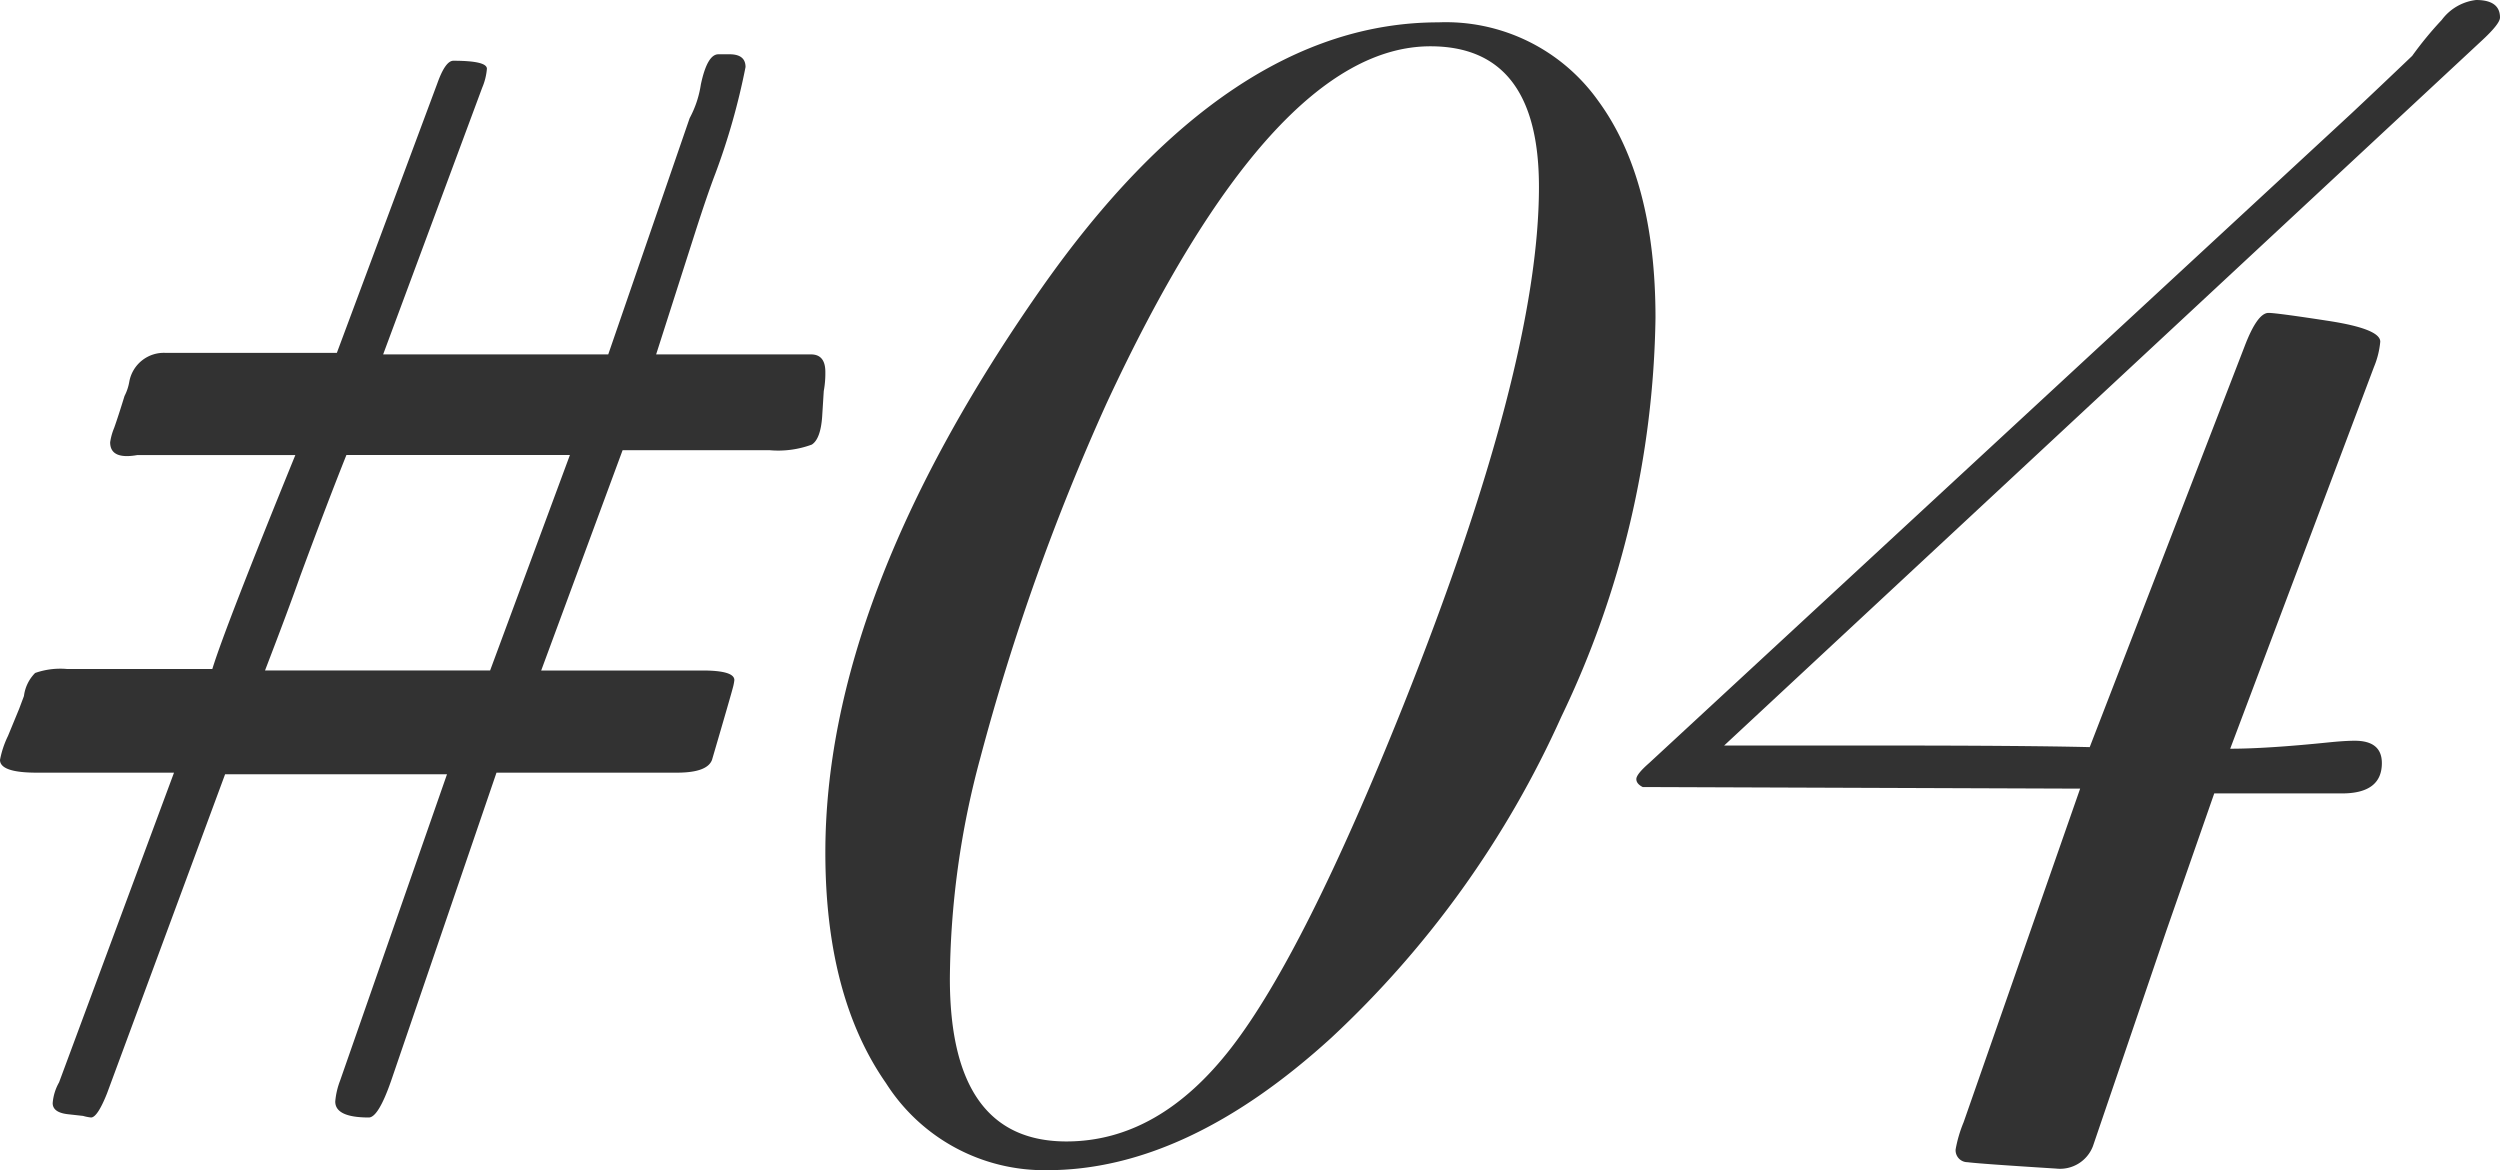
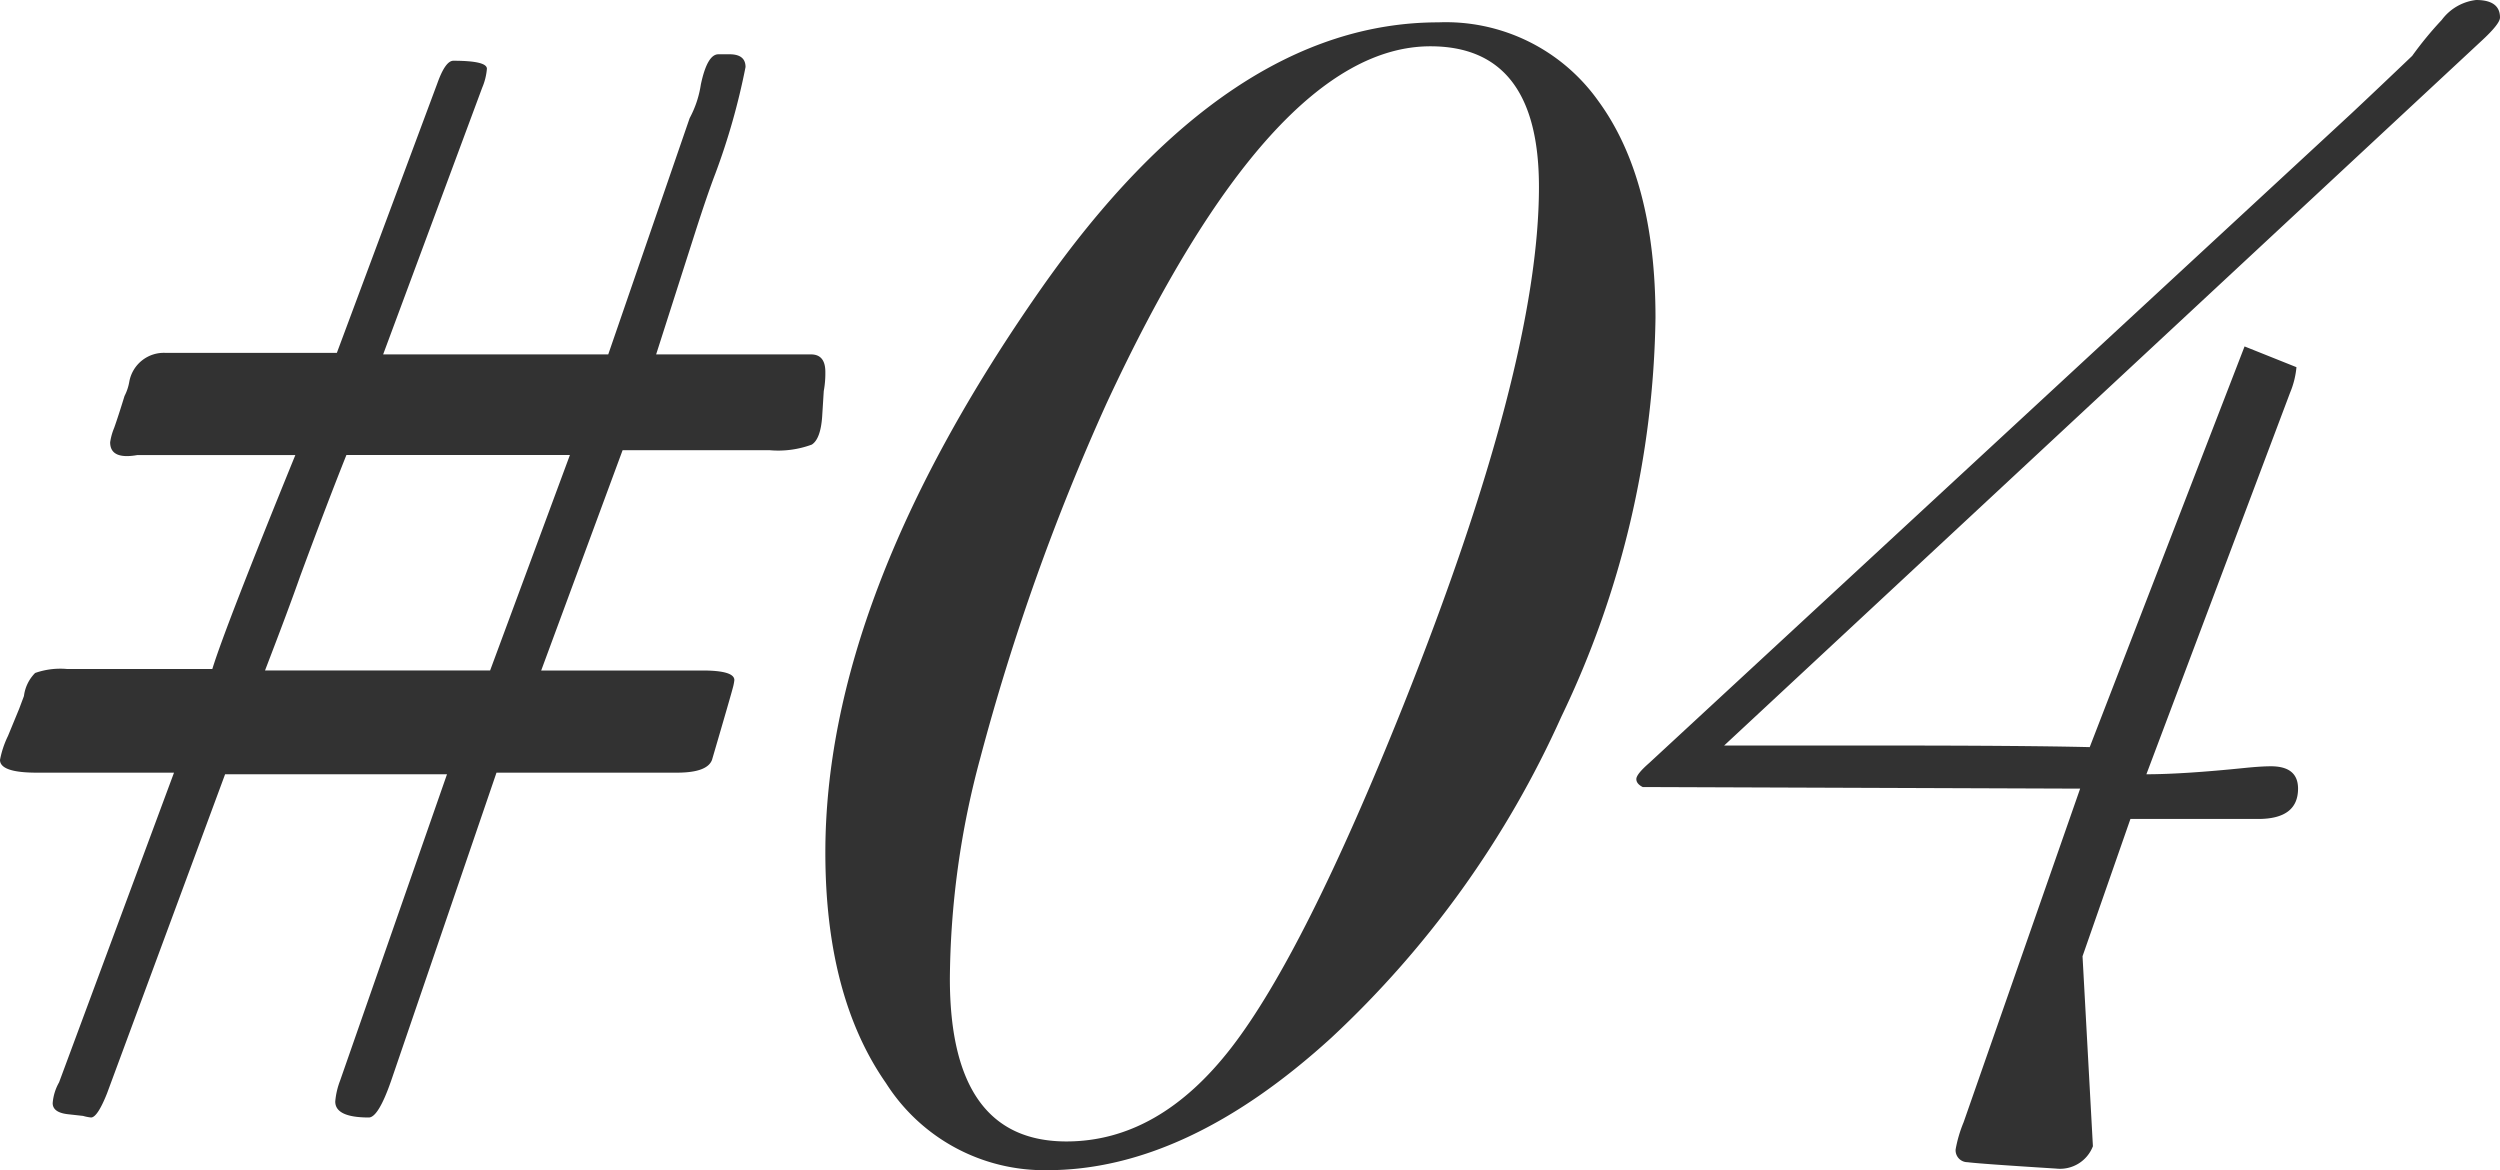
<svg xmlns="http://www.w3.org/2000/svg" width="140.94" height="65.97" viewBox="0 0 140.94 65.97">
-   <path id="パス_37" data-name="パス 37" d="M51.39-43.65a5.59,5.59,0,0,1-.09,1.08l-.09,1.44q-.09,1.26-.585,1.575a5.464,5.464,0,0,1-2.385.315H39.96L35.37-26.82h9.09q1.8,0,1.8.54a2.706,2.706,0,0,1-.09.45q-.09.36-1.17,4.05-.27.72-1.98.72H32.85L26.91-3.69q-.72,2.07-1.26,2.07-1.89,0-1.89-.9a4.282,4.282,0,0,1,.27-1.17l6.03-17.28H17.55l-6.66,18q-.54,1.35-.9,1.35a2.706,2.706,0,0,1-.45-.09L8.73-1.8q-.9-.09-.9-.63A2.8,2.8,0,0,1,8.19-3.6l6.48-17.46H6.93q-2.07,0-2.07-.72a5.348,5.348,0,0,1,.45-1.35l.63-1.53.27-.72a2.236,2.236,0,0,1,.63-1.3,4.277,4.277,0,0,1,1.8-.225h8.19q.72-2.34,4.68-12.06H12.6q-1.53.27-1.53-.72a3.365,3.365,0,0,1,.225-.81q.225-.63.585-1.8a2.79,2.79,0,0,0,.27-.81,1.979,1.979,0,0,1,2.07-1.62h9.63l5.67-15.21q.45-1.26.9-1.26,1.89,0,1.89.45a3.449,3.449,0,0,1-.27,1.08L26.46-44.64H39.15l4.59-13.32a5.8,5.8,0,0,0,.63-1.89q.36-1.71.99-1.71h.63q.9,0,.9.72a38.244,38.244,0,0,1-1.71,6.03q-.45,1.17-1.17,3.42l-2.16,6.75h8.73Q51.39-44.64,51.39-43.65Zm-14.4,4.68H24.39q-1.08,2.7-2.61,6.84-.63,1.8-1.98,5.31H32.49Zm61.2-7.74a53.535,53.535,0,0,1-5.31,22.5A56.146,56.146,0,0,1,79.92-6.12Q71.73,1.35,63.9,1.35a10.576,10.576,0,0,1-9.09-4.905q-3.42-4.9-3.42-13,0-14.4,12.15-31.77Q74.07-63.36,85.95-63.36a10.539,10.539,0,0,1,9,4.41Q98.19-54.54,98.19-46.71Zm-6.57-7.38q0-7.92-6.12-7.92-8.91,0-18.27,20.16a128.322,128.322,0,0,0-7.11,19.98A48.659,48.659,0,0,0,58.41-9.45q0,9.18,6.57,9.18,5.22,0,9.315-5.31T83.97-24.84Q91.62-44.01,91.62-54.09Zm54.18-9.54q0,.36-1.08,1.35L102.06-22.59h9q7.92,0,11.61.09l8.73-22.59q.72-1.89,1.35-1.89.45,0,3.375.45t2.925,1.17a4.862,4.862,0,0,1-.36,1.44l-8.1,21.51q2.07,0,5.58-.36.9-.09,1.44-.09,1.53,0,1.53,1.26,0,1.71-2.25,1.71h-7.2l-2.7,7.74L122.85,0a1.984,1.984,0,0,1-2.07,1.26Q116.46.99,115.785.9a.672.672,0,0,1-.675-.72,7.419,7.419,0,0,1,.45-1.53l6.57-18.81-24.66-.09q-.36-.18-.36-.45t.72-.9l39.6-36.63q1.44-1.35,3.42-3.24a20.106,20.106,0,0,1,1.665-2.025,2.823,2.823,0,0,1,1.935-1.125Q145.8-64.62,145.8-63.63Z" transform="translate(-4.86 64.62)" fill="#323232" />
+   <path id="パス_37" data-name="パス 37" d="M51.39-43.65a5.59,5.59,0,0,1-.09,1.08l-.09,1.44q-.09,1.26-.585,1.575a5.464,5.464,0,0,1-2.385.315H39.96L35.37-26.82h9.09q1.8,0,1.8.54a2.706,2.706,0,0,1-.09.45q-.09.36-1.17,4.05-.27.72-1.98.72H32.85L26.91-3.69q-.72,2.07-1.26,2.07-1.89,0-1.89-.9a4.282,4.282,0,0,1,.27-1.17l6.03-17.28H17.55l-6.66,18q-.54,1.35-.9,1.35a2.706,2.706,0,0,1-.45-.09L8.73-1.8q-.9-.09-.9-.63A2.8,2.8,0,0,1,8.19-3.6l6.48-17.46H6.93q-2.07,0-2.07-.72a5.348,5.348,0,0,1,.45-1.35l.63-1.53.27-.72a2.236,2.236,0,0,1,.63-1.3,4.277,4.277,0,0,1,1.8-.225h8.19q.72-2.34,4.68-12.06H12.6q-1.53.27-1.53-.72a3.365,3.365,0,0,1,.225-.81q.225-.63.585-1.8a2.79,2.79,0,0,0,.27-.81,1.979,1.979,0,0,1,2.07-1.62h9.63l5.67-15.21q.45-1.26.9-1.26,1.89,0,1.89.45a3.449,3.449,0,0,1-.27,1.08L26.46-44.64H39.15l4.59-13.32a5.8,5.8,0,0,0,.63-1.89q.36-1.71.99-1.71h.63q.9,0,.9.72a38.244,38.244,0,0,1-1.71,6.03q-.45,1.17-1.17,3.42l-2.16,6.75h8.73Q51.39-44.64,51.39-43.65Zm-14.4,4.68H24.39q-1.08,2.7-2.61,6.84-.63,1.8-1.98,5.31H32.49Zm61.2-7.74a53.535,53.535,0,0,1-5.31,22.5A56.146,56.146,0,0,1,79.92-6.12Q71.73,1.35,63.9,1.35a10.576,10.576,0,0,1-9.09-4.905q-3.42-4.9-3.42-13,0-14.4,12.15-31.77Q74.07-63.36,85.95-63.36a10.539,10.539,0,0,1,9,4.41Q98.19-54.54,98.19-46.71Zm-6.57-7.38q0-7.92-6.12-7.92-8.91,0-18.27,20.16a128.322,128.322,0,0,0-7.11,19.98A48.659,48.659,0,0,0,58.41-9.45q0,9.18,6.57,9.18,5.22,0,9.315-5.31T83.97-24.84Q91.62-44.01,91.62-54.09Zm54.18-9.54q0,.36-1.08,1.35L102.06-22.59h9q7.92,0,11.61.09l8.73-22.59t2.925,1.17a4.862,4.862,0,0,1-.36,1.44l-8.1,21.51q2.07,0,5.58-.36.9-.09,1.44-.09,1.53,0,1.53,1.26,0,1.71-2.25,1.71h-7.2l-2.7,7.74L122.85,0a1.984,1.984,0,0,1-2.07,1.26Q116.46.99,115.785.9a.672.672,0,0,1-.675-.72,7.419,7.419,0,0,1,.45-1.53l6.57-18.81-24.66-.09q-.36-.18-.36-.45t.72-.9l39.6-36.63q1.44-1.35,3.42-3.24a20.106,20.106,0,0,1,1.665-2.025,2.823,2.823,0,0,1,1.935-1.125Q145.8-64.62,145.8-63.63Z" transform="translate(-4.86 64.62)" fill="#323232" />
</svg>